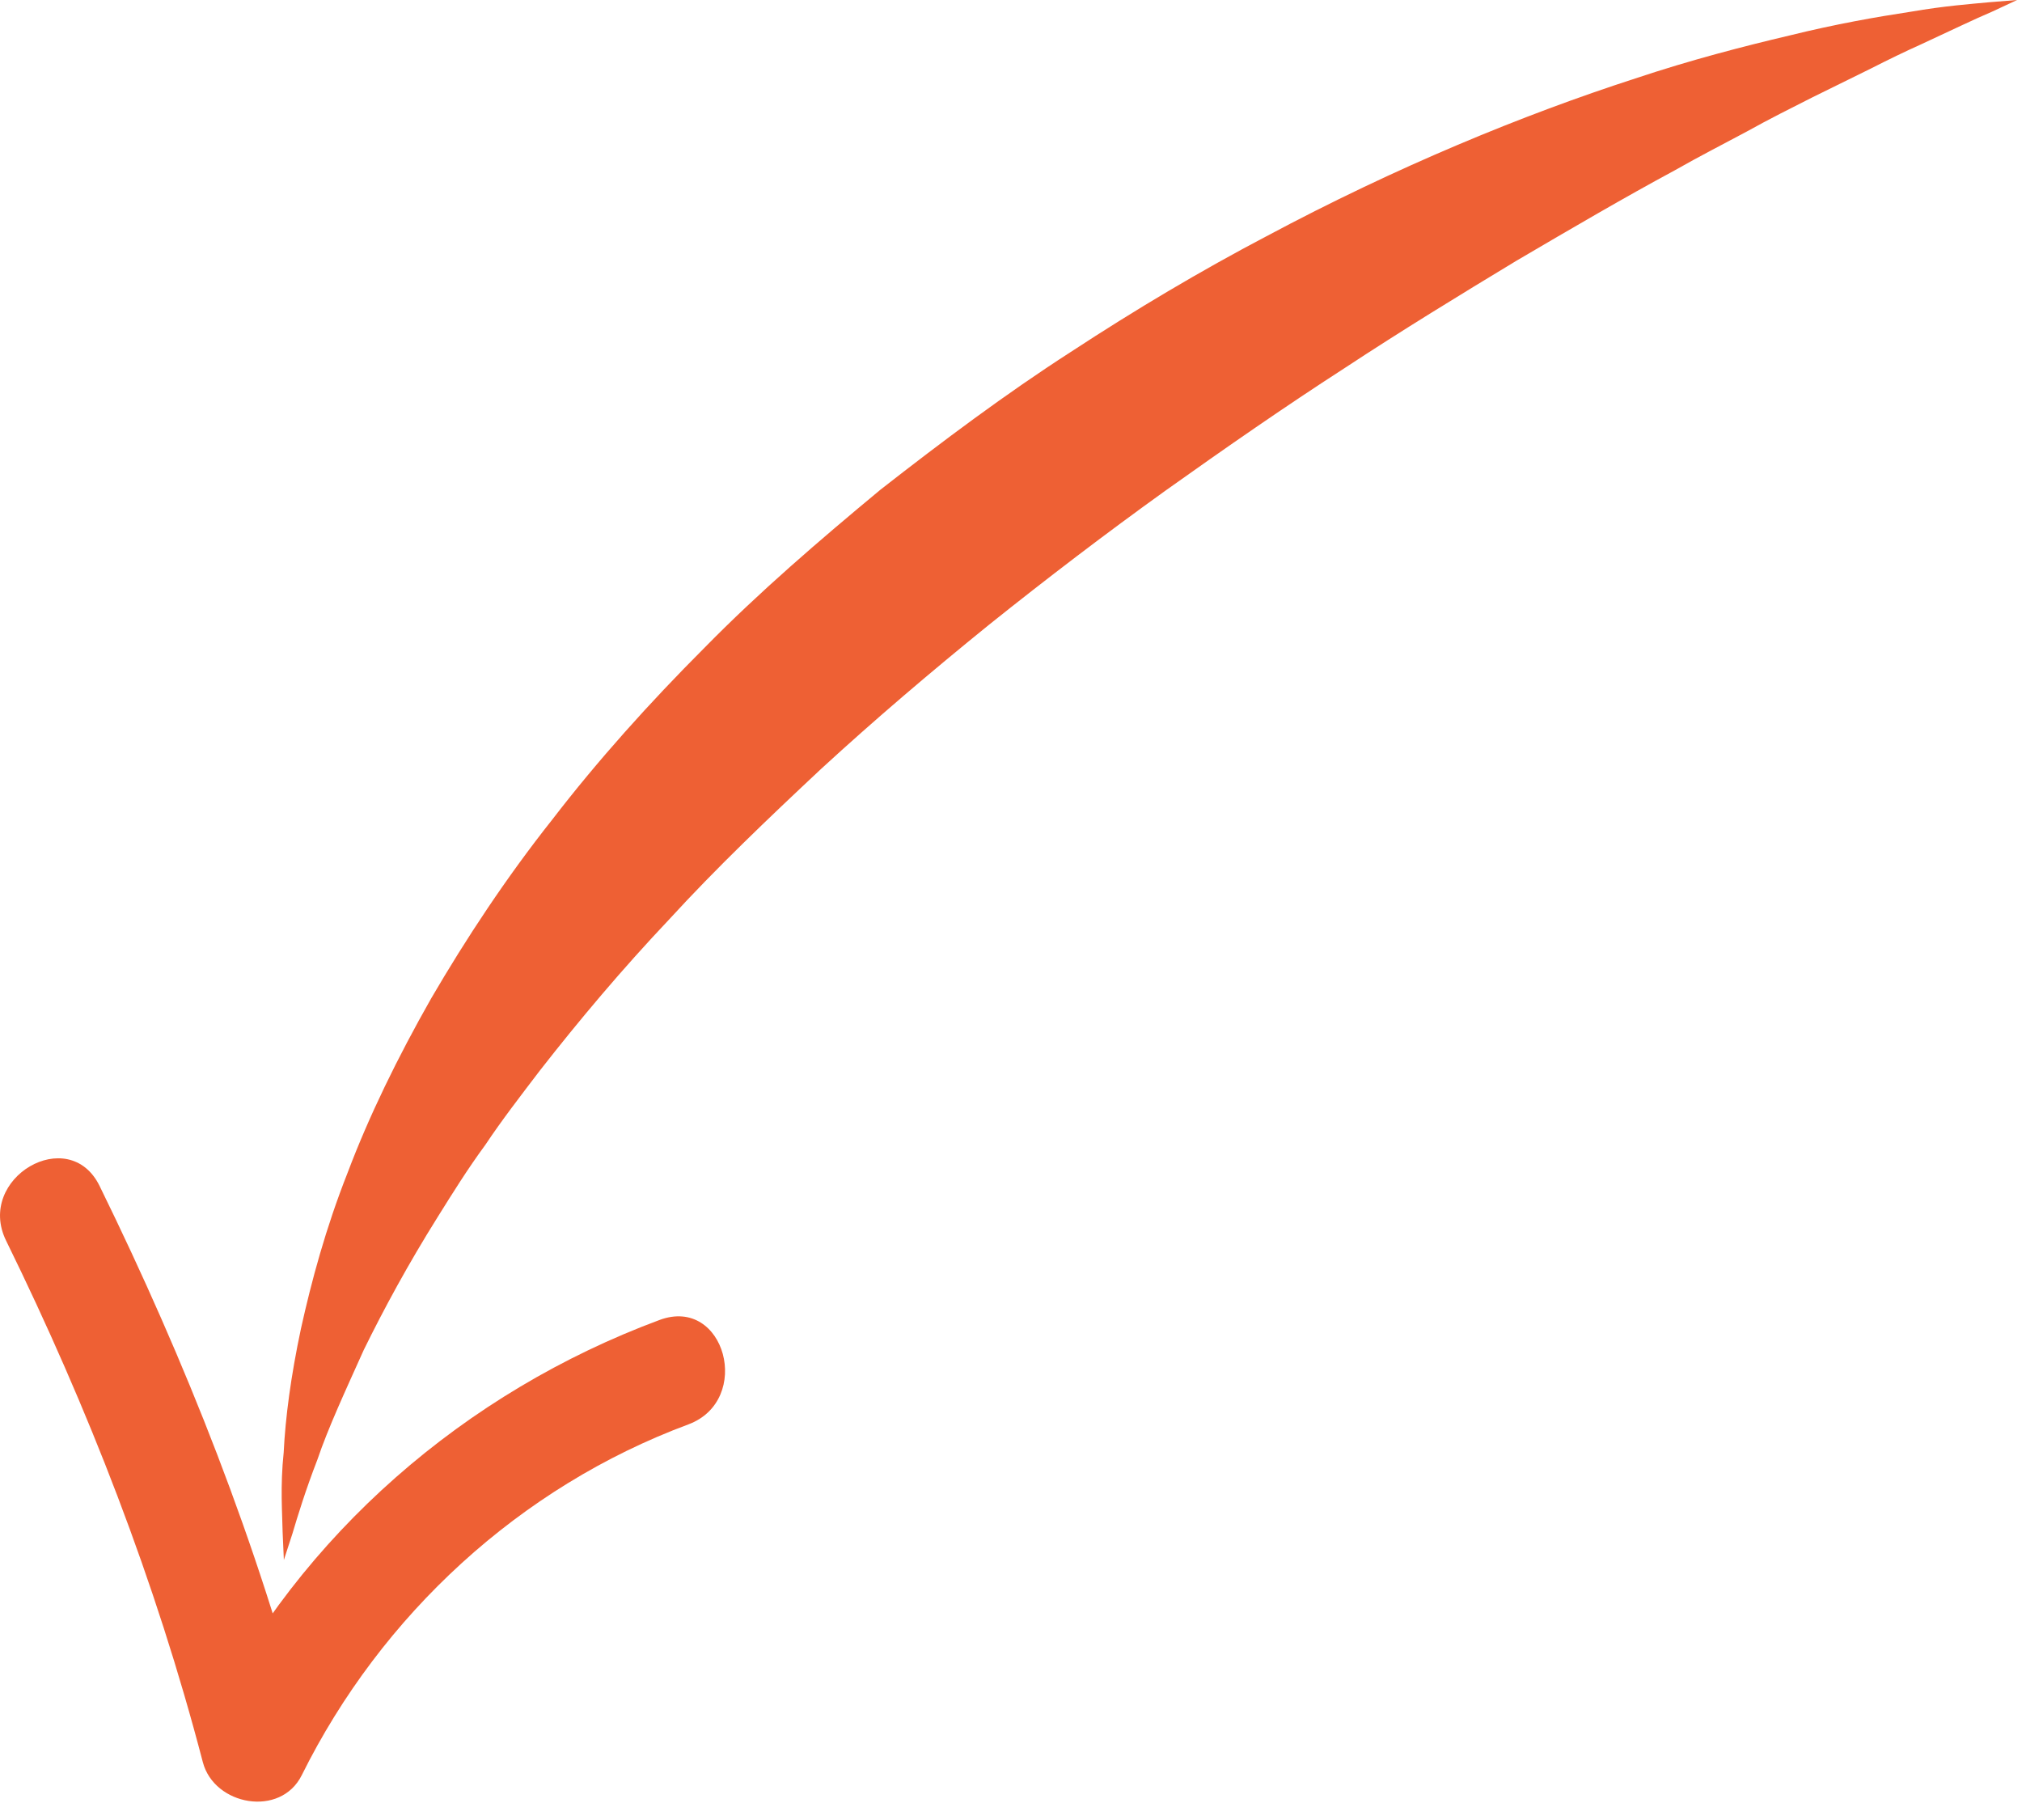
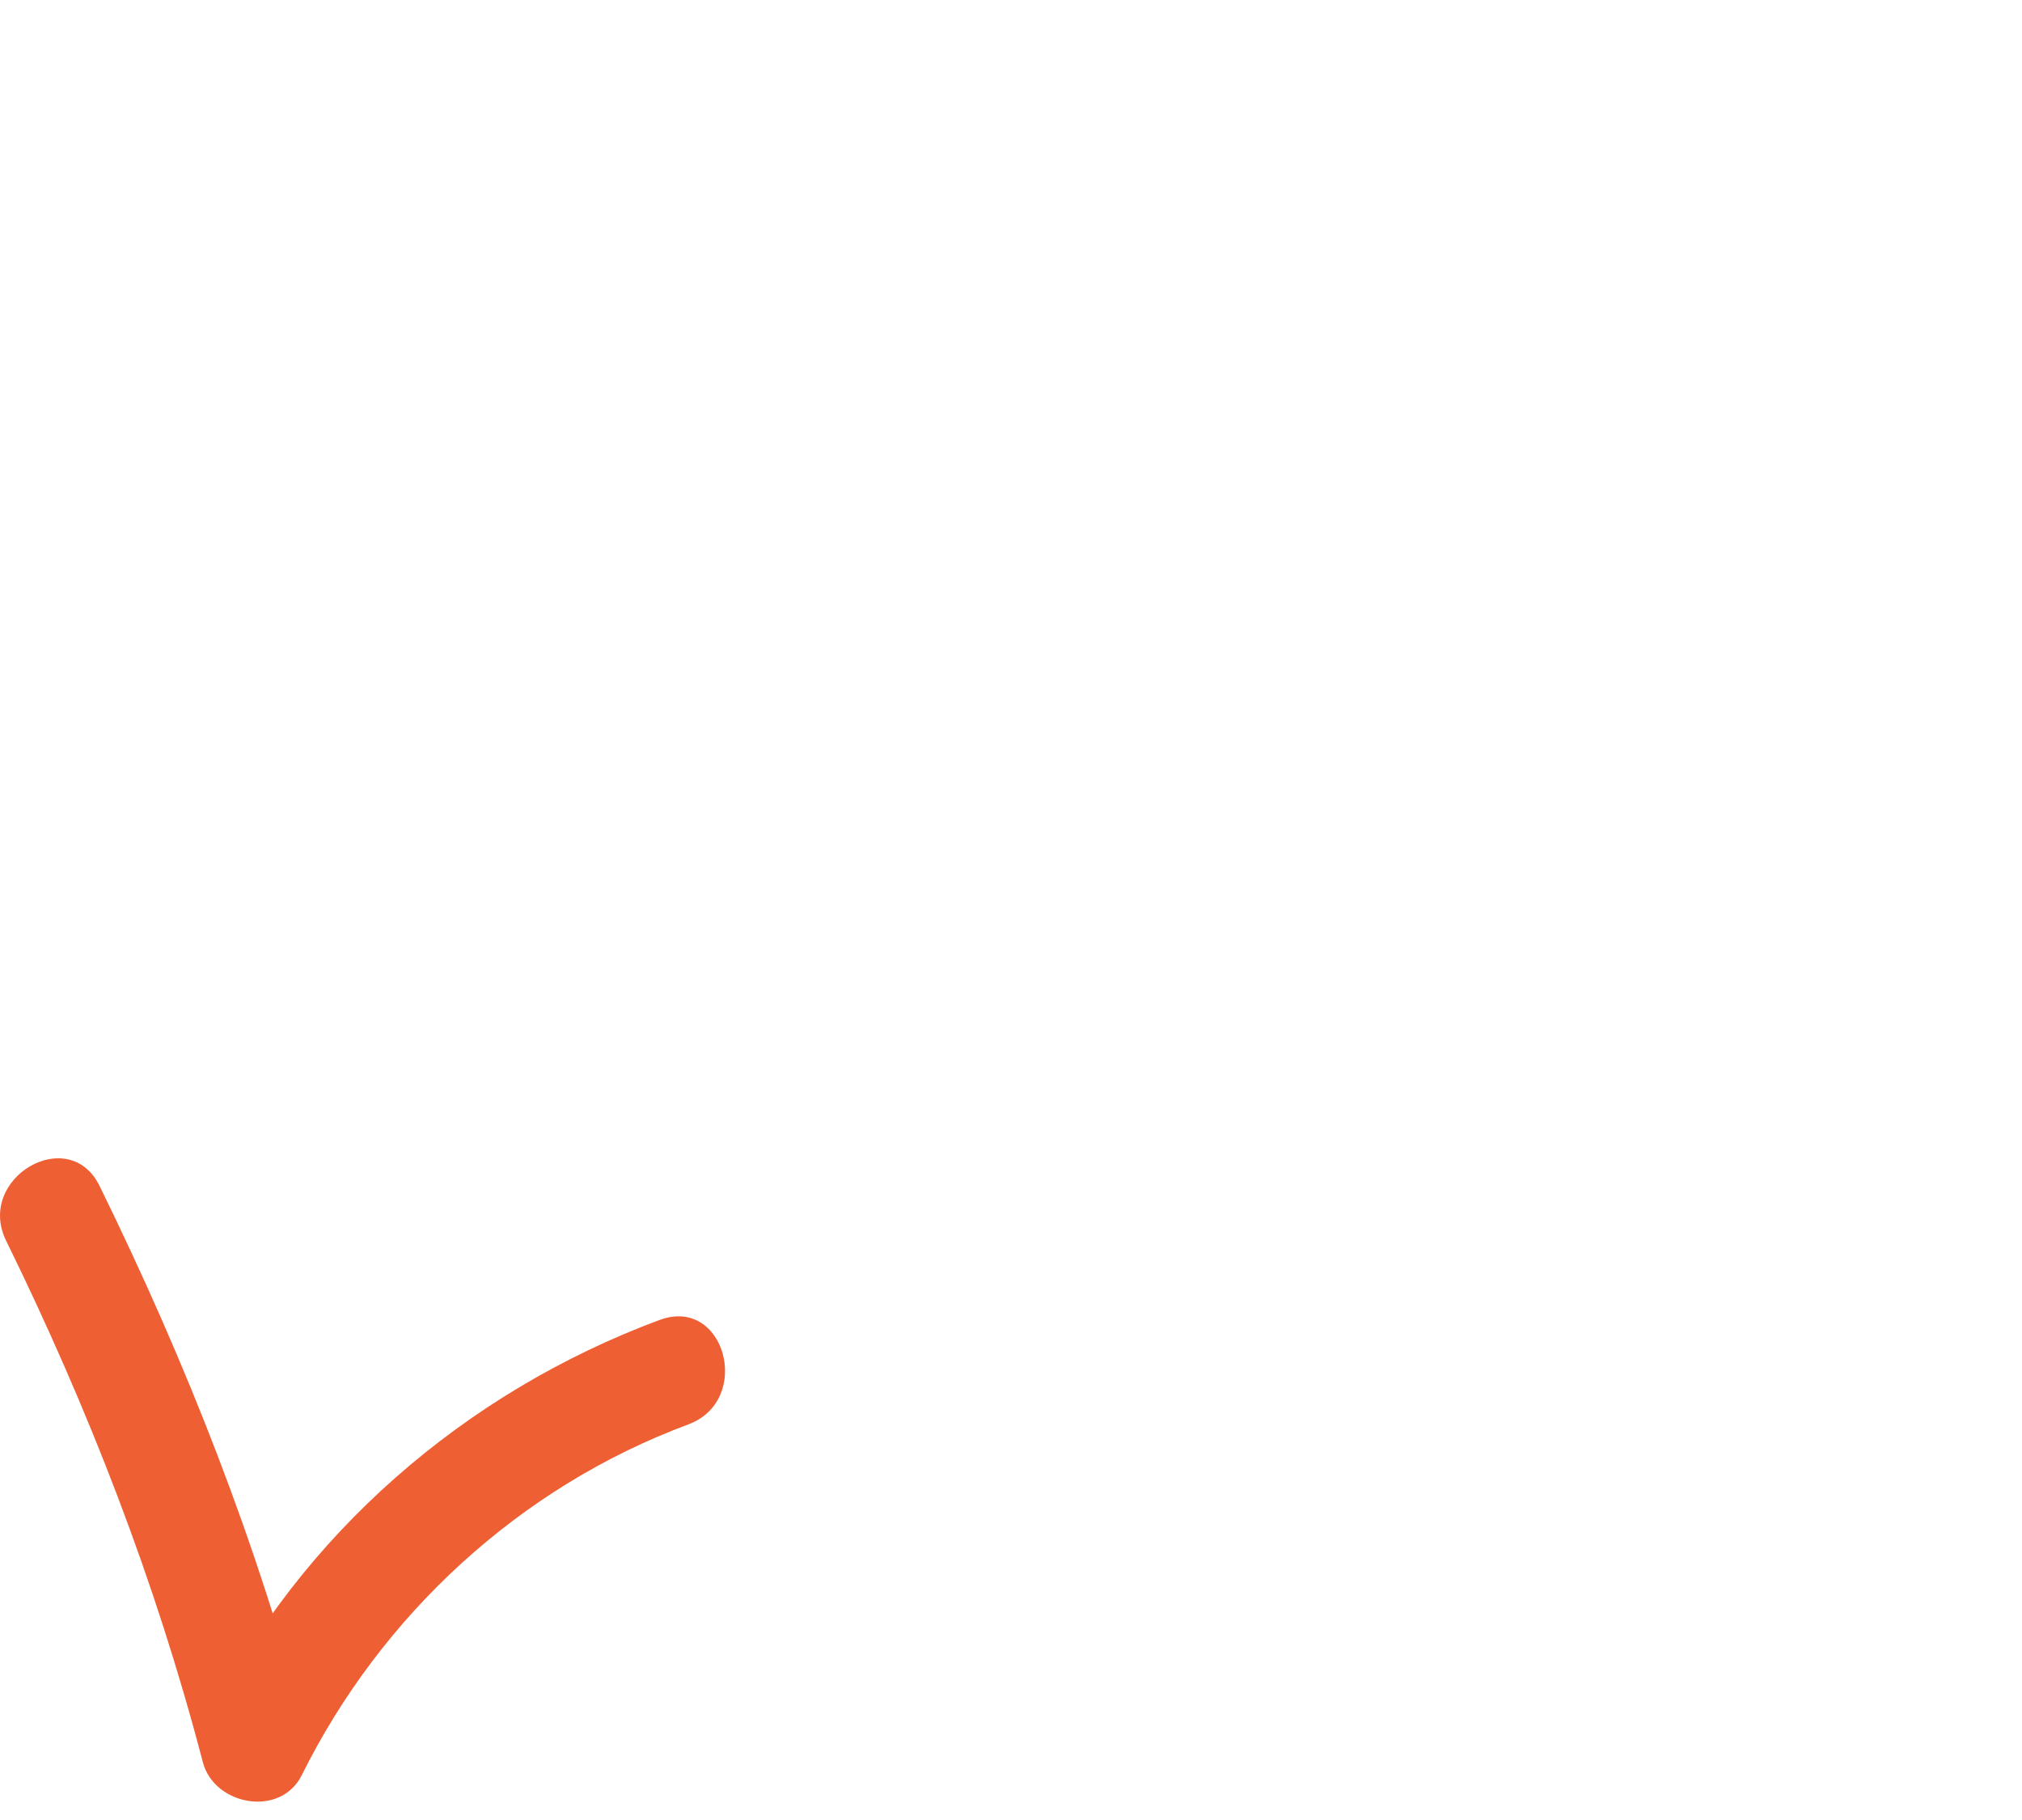
<svg xmlns="http://www.w3.org/2000/svg" width="70" height="63" viewBox="0 0 70 63" fill="none">
-   <path d="M69.831 0C69.831 0 69.525 0.143 68.953 0.409C68.374 0.653 67.534 1.059 66.484 1.545C65.959 1.78 65.38 2.061 64.755 2.379C64.132 2.687 63.456 3.02 62.733 3.375C62.017 3.737 61.255 4.117 60.467 4.556C59.675 4.981 58.837 5.407 57.981 5.895C56.254 6.825 54.419 7.898 52.489 9.031C50.574 10.189 48.563 11.416 46.532 12.753C44.489 14.072 42.428 15.502 40.358 16.976C38.292 18.459 36.243 20.022 34.234 21.63C32.237 23.248 30.279 24.912 28.424 26.618C26.584 28.34 24.79 30.053 23.174 31.817C21.527 33.558 20.041 35.327 18.692 37.055C18.029 37.925 17.373 38.773 16.802 39.63C16.188 40.465 15.662 41.311 15.153 42.126C14.132 43.755 13.289 45.311 12.592 46.731C11.947 48.165 11.357 49.435 10.989 50.523C10.572 51.601 10.306 52.475 10.127 53.077C9.931 53.679 9.827 54 9.827 54C9.827 54 9.812 53.664 9.784 53.033C9.775 52.403 9.696 51.459 9.821 50.277C9.879 49.082 10.069 47.636 10.418 45.996C10.78 44.361 11.274 42.517 12.037 40.587C12.771 38.643 13.758 36.616 14.934 34.548C16.133 32.496 17.515 30.394 19.12 28.369C20.698 26.317 22.483 24.33 24.393 22.418C26.288 20.487 28.37 18.703 30.474 16.956C32.629 15.273 34.815 13.634 37.071 12.182C39.315 10.712 41.583 9.365 43.84 8.18C48.336 5.777 52.745 3.967 56.612 2.716C58.539 2.073 60.349 1.606 61.953 1.228C63.554 0.832 64.969 0.585 66.144 0.407C67.314 0.204 68.236 0.138 68.862 0.078C69.495 0.026 69.831 0 69.831 0Z" fill="#EE6034" />
  <path d="M0.211 42.946C3.06 48.754 5.387 54.737 7.022 60.998C7.415 62.501 9.715 62.926 10.448 61.446C13.204 55.894 18 51.473 23.828 49.307C26.073 48.473 25.102 44.847 22.831 45.692C16.11 48.19 10.414 53.102 7.21 59.553C8.353 59.702 9.495 59.852 10.636 60.001C8.922 53.43 6.435 47.143 3.448 41.053C2.385 38.883 -0.849 40.784 0.211 42.946Z" fill="#EE6034" />
</svg>